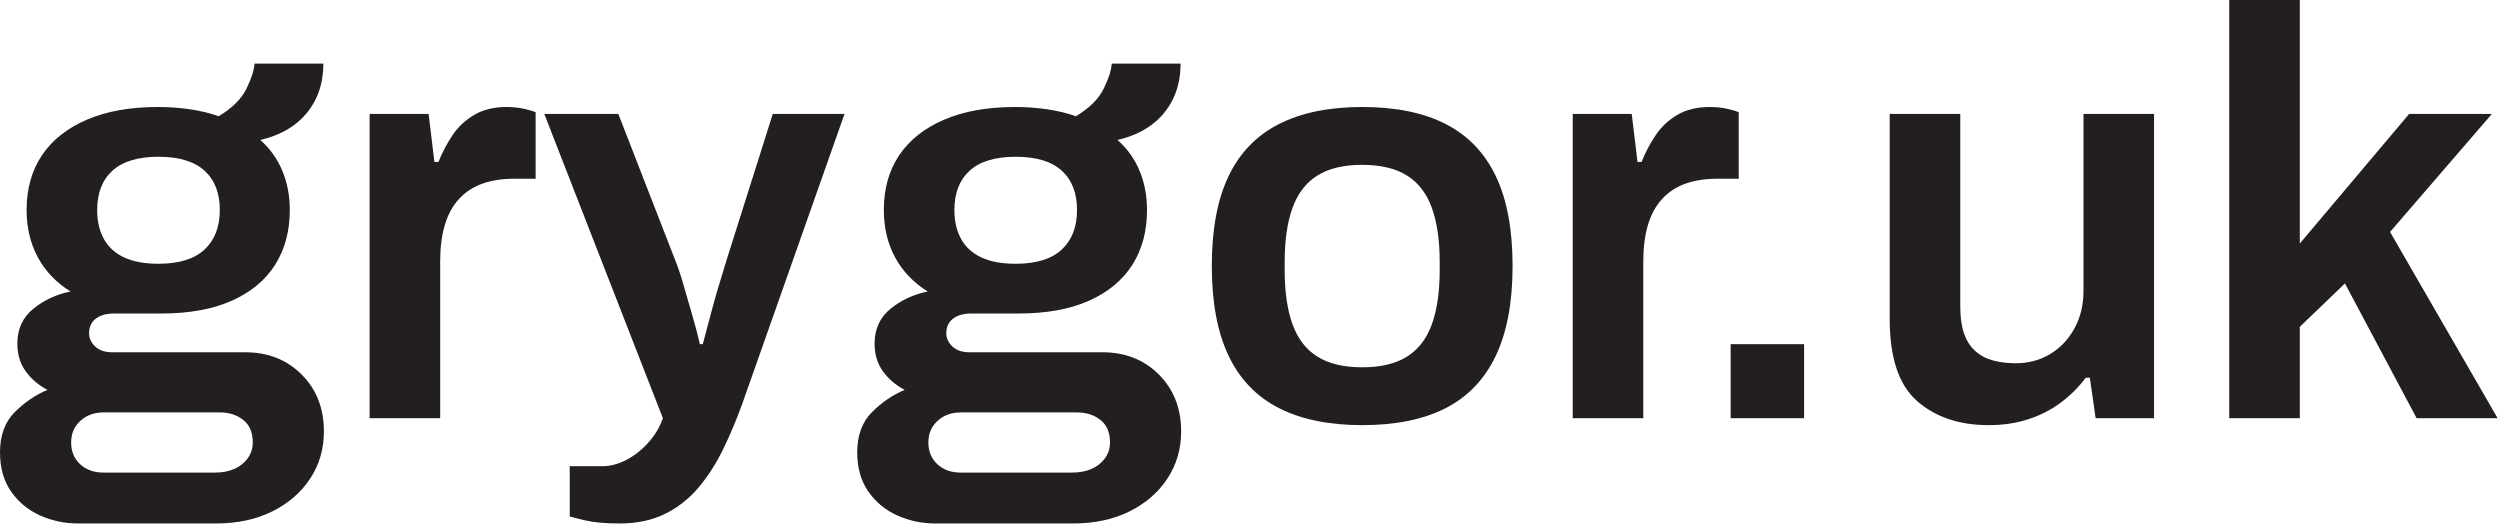
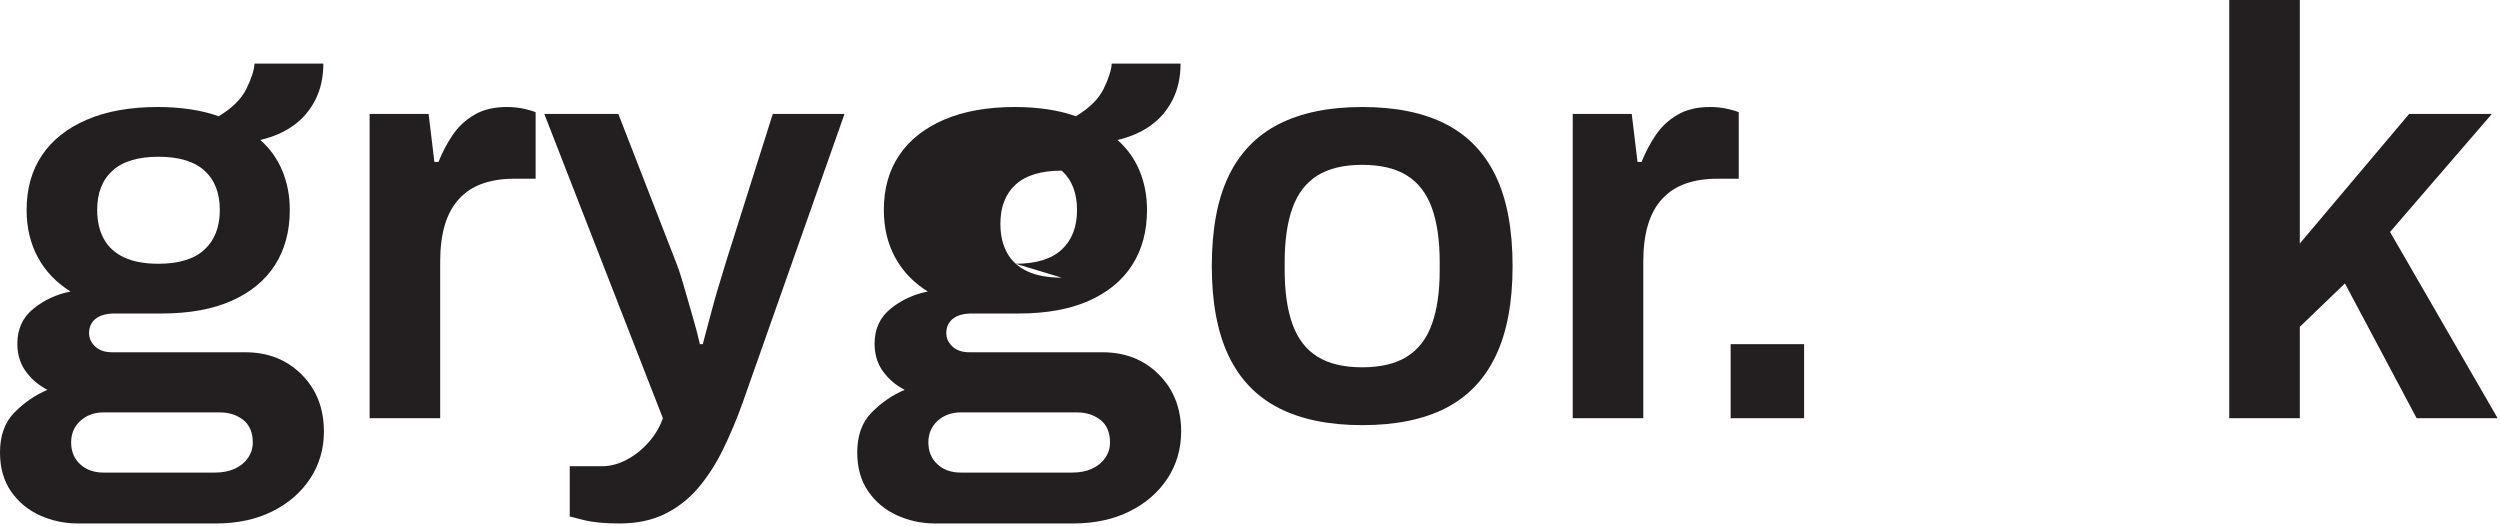
<svg xmlns="http://www.w3.org/2000/svg" width="100%" height="100%" viewBox="0 0 908 191" version="1.1" xml:space="preserve" style="fill-rule:evenodd;clip-rule:evenodd;stroke-linejoin:round;stroke-miterlimit:2;">
  <rect id="Artboard2" x="0" y="0" width="907.303" height="190.125" style="fill:none;" />
  <clipPath id="_clip1">
    <rect x="0" y="0" width="907.303" height="190.125" />
  </clipPath>
  <g clip-path="url(#_clip1)">
    <g>
      <path d="M28.361,190.125c-4.902,0 -9.524,-0.98 -13.865,-2.941c-4.342,-1.961 -7.843,-4.867 -10.504,-8.718c-2.661,-3.852 -3.992,-8.579 -3.992,-14.181c0,-6.162 1.786,-11.029 5.357,-14.601c3.572,-3.571 7.528,-6.267 11.87,-8.088c-3.221,-1.681 -5.847,-3.921 -7.878,-6.723c-2.031,-2.801 -3.047,-6.162 -3.047,-10.084c0,-5.322 1.961,-9.558 5.883,-12.71c3.921,-3.151 8.403,-5.217 13.445,-6.197c-5.182,-3.221 -9.138,-7.353 -11.87,-12.395c-2.731,-5.042 -4.096,-10.784 -4.096,-17.227c-0,-7.703 1.856,-14.32 5.567,-19.853c3.712,-5.532 9.139,-9.839 16.281,-12.92c7.143,-3.081 15.757,-4.622 25.841,-4.622c4.061,0 7.983,0.281 11.764,0.841c3.782,0.56 7.213,1.4 10.294,2.521c4.902,-2.941 8.264,-6.268 10.084,-9.979c1.821,-3.712 2.802,-6.758 2.942,-9.139l25,0c-0,4.902 -0.946,9.244 -2.837,13.025c-1.89,3.782 -4.516,6.898 -7.878,9.349c-3.361,2.451 -7.423,4.237 -12.185,5.357c3.502,3.081 6.163,6.793 7.984,11.135c1.82,4.341 2.731,9.103 2.731,14.285c-0,7.703 -1.786,14.356 -5.357,19.958c-3.572,5.602 -8.824,9.944 -15.757,13.025c-6.932,3.082 -15.441,4.622 -25.525,4.622l-17.017,0c-2.941,0 -5.217,0.63 -6.827,1.891c-1.611,1.26 -2.416,3.011 -2.416,5.252c-0,1.821 0.735,3.431 2.206,4.832c1.47,1.4 3.536,2.101 6.197,2.101l48.319,-0c8.264,-0 15.091,2.696 20.483,8.088c5.393,5.392 8.089,12.29 8.089,20.693c-0,6.303 -1.646,11.975 -4.937,17.017c-3.292,5.042 -7.878,9.033 -13.761,11.975c-5.882,2.941 -12.745,4.411 -20.588,4.411l-50,0Zm9.244,-18.487l40.546,0c2.661,0 5.007,-0.455 7.038,-1.365c2.031,-0.911 3.641,-2.206 4.832,-3.887c1.19,-1.681 1.785,-3.571 1.785,-5.672c0,-3.642 -1.155,-6.373 -3.466,-8.194c-2.311,-1.82 -5.147,-2.731 -8.508,-2.731l-42.227,0c-3.361,0 -6.163,1.016 -8.403,3.047c-2.241,2.03 -3.362,4.656 -3.362,7.878c0,3.221 1.086,5.847 3.257,7.878c2.17,2.031 5.007,3.046 8.508,3.046Zm19.958,-75.84c7.423,-0 12.99,-1.716 16.701,-5.147c3.712,-3.431 5.568,-8.228 5.568,-14.391c-0,-6.162 -1.856,-10.924 -5.568,-14.285c-3.711,-3.362 -9.278,-5.042 -16.701,-5.042c-7.423,-0 -12.99,1.68 -16.702,5.042c-3.711,3.361 -5.567,8.123 -5.567,14.285c-0,4.062 0.805,7.563 2.416,10.504c1.611,2.942 4.062,5.182 7.353,6.723c3.291,1.541 7.458,2.311 12.5,2.311Z" style="fill:#231f20;fill-rule:nonzero;" />
      <path d="M134.243,151.89l0,-110.504l21.429,0l2.101,17.437l1.47,0c1.401,-3.501 3.116,-6.757 5.147,-9.769c2.031,-3.011 4.657,-5.462 7.878,-7.352c3.222,-1.891 7.143,-2.837 11.765,-2.837c2.241,0 4.307,0.21 6.197,0.631c1.891,0.42 3.327,0.84 4.307,1.26l0,24.16l-7.773,-0c-4.342,-0 -8.193,0.595 -11.555,1.785c-3.361,1.191 -6.197,3.047 -8.508,5.568c-2.311,2.521 -4.026,5.672 -5.147,9.453c-1.12,3.782 -1.681,8.194 -1.681,13.236l0,56.932l-25.63,0Z" style="fill:#231f20;fill-rule:nonzero;" />
      <path d="M224.999,190.125c-5.182,0 -9.383,-0.385 -12.605,-1.155c-3.221,-0.77 -5.042,-1.226 -5.462,-1.366l0,-18.277l11.765,0c2.941,0 5.882,-0.77 8.823,-2.311c2.941,-1.54 5.602,-3.641 7.983,-6.302c2.381,-2.661 4.132,-5.602 5.252,-8.824l-43.067,-110.504l26.891,0l20.588,52.941c0.981,2.381 1.996,5.393 3.046,9.034c1.051,3.641 2.136,7.388 3.257,11.239c1.12,3.852 2.031,7.318 2.731,10.4l1.05,-0c0.56,-2.101 1.191,-4.482 1.891,-7.143c0.7,-2.661 1.436,-5.392 2.206,-8.194c0.77,-2.801 1.575,-5.532 2.416,-8.193c0.84,-2.661 1.54,-4.972 2.101,-6.933l16.806,-53.151l26.051,0l-36.975,104.832c-2.101,5.882 -4.447,11.485 -7.038,16.807c-2.591,5.322 -5.602,10.014 -9.033,14.075c-3.432,4.062 -7.493,7.248 -12.185,9.559c-4.692,2.311 -10.189,3.466 -16.492,3.466Z" style="fill:#231f20;fill-rule:nonzero;" />
-       <path d="M339.705,190.125c-4.902,0 -9.524,-0.98 -13.866,-2.941c-4.341,-1.961 -7.843,-4.867 -10.504,-8.718c-2.661,-3.852 -3.992,-8.579 -3.992,-14.181c0,-6.162 1.786,-11.029 5.358,-14.601c3.571,-3.571 7.528,-6.267 11.869,-8.088c-3.221,-1.681 -5.847,-3.921 -7.878,-6.723c-2.031,-2.801 -3.046,-6.162 -3.046,-10.084c-0,-5.322 1.961,-9.558 5.882,-12.71c3.922,-3.151 8.404,-5.217 13.446,-6.197c-5.182,-3.221 -9.139,-7.353 -11.87,-12.395c-2.731,-5.042 -4.097,-10.784 -4.097,-17.227c0,-7.703 1.856,-14.32 5.568,-19.853c3.711,-5.532 9.138,-9.839 16.281,-12.92c7.143,-3.081 15.756,-4.622 25.84,-4.622c4.062,0 7.983,0.281 11.765,0.841c3.781,0.56 7.213,1.4 10.294,2.521c4.902,-2.941 8.263,-6.268 10.084,-9.979c1.821,-3.712 2.801,-6.758 2.941,-9.139l25,0c0,4.902 -0.945,9.244 -2.836,13.025c-1.891,3.782 -4.517,6.898 -7.878,9.349c-3.362,2.451 -7.423,4.237 -12.185,5.357c3.501,3.081 6.162,6.793 7.983,11.135c1.821,4.341 2.731,9.103 2.731,14.285c0,7.703 -1.785,14.356 -5.357,19.958c-3.571,5.602 -8.823,9.944 -15.756,13.025c-6.933,3.082 -15.441,4.622 -25.525,4.622l-17.017,0c-2.941,0 -5.217,0.63 -6.828,1.891c-1.61,1.26 -2.416,3.011 -2.416,5.252c0,1.821 0.736,3.431 2.206,4.832c1.471,1.4 3.537,2.101 6.198,2.101l48.319,-0c8.263,-0 15.091,2.696 20.483,8.088c5.392,5.392 8.088,12.29 8.088,20.693c0,6.303 -1.646,11.975 -4.937,17.017c-3.291,5.042 -7.878,9.033 -13.76,11.975c-5.883,2.941 -12.745,4.411 -20.588,4.411l-50,0Zm9.243,-18.487l40.546,0c2.662,0 5.007,-0.455 7.038,-1.365c2.031,-0.911 3.642,-2.206 4.832,-3.887c1.191,-1.681 1.786,-3.571 1.786,-5.672c-0,-3.642 -1.156,-6.373 -3.466,-8.194c-2.311,-1.82 -5.148,-2.731 -8.509,-2.731l-42.227,0c-3.361,0 -6.162,1.016 -8.403,3.047c-2.241,2.03 -3.361,4.656 -3.361,7.878c-0,3.221 1.085,5.847 3.256,7.878c2.171,2.031 5.007,3.046 8.508,3.046Zm19.958,-75.84c7.423,-0 12.99,-1.716 16.702,-5.147c3.711,-3.431 5.567,-8.228 5.567,-14.391c0,-6.162 -1.856,-10.924 -5.567,-14.285c-3.712,-3.362 -9.279,-5.042 -16.702,-5.042c-7.423,-0 -12.99,1.68 -16.701,5.042c-3.712,3.361 -5.568,8.123 -5.568,14.285c0,4.062 0.806,7.563 2.416,10.504c1.611,2.942 4.062,5.182 7.353,6.723c3.292,1.541 7.458,2.311 12.5,2.311Z" style="fill:#231f20;fill-rule:nonzero;" />
+       <path d="M339.705,190.125c-4.902,0 -9.524,-0.98 -13.866,-2.941c-4.341,-1.961 -7.843,-4.867 -10.504,-8.718c-2.661,-3.852 -3.992,-8.579 -3.992,-14.181c0,-6.162 1.786,-11.029 5.358,-14.601c3.571,-3.571 7.528,-6.267 11.869,-8.088c-3.221,-1.681 -5.847,-3.921 -7.878,-6.723c-2.031,-2.801 -3.046,-6.162 -3.046,-10.084c-0,-5.322 1.961,-9.558 5.882,-12.71c3.922,-3.151 8.404,-5.217 13.446,-6.197c-5.182,-3.221 -9.139,-7.353 -11.87,-12.395c-2.731,-5.042 -4.097,-10.784 -4.097,-17.227c0,-7.703 1.856,-14.32 5.568,-19.853c3.711,-5.532 9.138,-9.839 16.281,-12.92c7.143,-3.081 15.756,-4.622 25.84,-4.622c4.062,0 7.983,0.281 11.765,0.841c3.781,0.56 7.213,1.4 10.294,2.521c4.902,-2.941 8.263,-6.268 10.084,-9.979c1.821,-3.712 2.801,-6.758 2.941,-9.139l25,0c0,4.902 -0.945,9.244 -2.836,13.025c-1.891,3.782 -4.517,6.898 -7.878,9.349c-3.362,2.451 -7.423,4.237 -12.185,5.357c3.501,3.081 6.162,6.793 7.983,11.135c1.821,4.341 2.731,9.103 2.731,14.285c0,7.703 -1.785,14.356 -5.357,19.958c-3.571,5.602 -8.823,9.944 -15.756,13.025c-6.933,3.082 -15.441,4.622 -25.525,4.622l-17.017,0c-2.941,0 -5.217,0.63 -6.828,1.891c-1.61,1.26 -2.416,3.011 -2.416,5.252c0,1.821 0.736,3.431 2.206,4.832c1.471,1.4 3.537,2.101 6.198,2.101l48.319,-0c8.263,-0 15.091,2.696 20.483,8.088c5.392,5.392 8.088,12.29 8.088,20.693c0,6.303 -1.646,11.975 -4.937,17.017c-3.291,5.042 -7.878,9.033 -13.76,11.975c-5.883,2.941 -12.745,4.411 -20.588,4.411l-50,0Zm9.243,-18.487l40.546,0c2.662,0 5.007,-0.455 7.038,-1.365c2.031,-0.911 3.642,-2.206 4.832,-3.887c1.191,-1.681 1.786,-3.571 1.786,-5.672c-0,-3.642 -1.156,-6.373 -3.466,-8.194c-2.311,-1.82 -5.148,-2.731 -8.509,-2.731l-42.227,0c-3.361,0 -6.162,1.016 -8.403,3.047c-2.241,2.03 -3.361,4.656 -3.361,7.878c-0,3.221 1.085,5.847 3.256,7.878c2.171,2.031 5.007,3.046 8.508,3.046Zm19.958,-75.84c7.423,-0 12.99,-1.716 16.702,-5.147c3.711,-3.431 5.567,-8.228 5.567,-14.391c0,-6.162 -1.856,-10.924 -5.567,-14.285c-7.423,-0 -12.99,1.68 -16.701,5.042c-3.712,3.361 -5.568,8.123 -5.568,14.285c0,4.062 0.806,7.563 2.416,10.504c1.611,2.942 4.062,5.182 7.353,6.723c3.292,1.541 7.458,2.311 12.5,2.311Z" style="fill:#231f20;fill-rule:nonzero;" />
      <path d="M494.746,154.411c-12.045,0 -22.129,-2.066 -30.252,-6.197c-8.123,-4.132 -14.215,-10.469 -18.277,-19.013c-4.062,-8.543 -6.092,-19.397 -6.092,-32.563c-0,-13.305 2.03,-24.194 6.092,-32.668c4.062,-8.473 10.154,-14.775 18.277,-18.907c8.123,-4.132 18.207,-6.198 30.252,-6.198c12.185,0 22.304,2.066 30.357,6.198c8.053,4.132 14.111,10.434 18.172,18.907c4.062,8.474 6.093,19.363 6.093,32.668c-0,13.166 -2.031,24.02 -6.093,32.563c-4.061,8.544 -10.119,14.881 -18.172,19.013c-8.053,4.131 -18.172,6.197 -30.357,6.197Zm0,-21.008c6.723,-0 12.15,-1.296 16.282,-3.887c4.131,-2.591 7.143,-6.512 9.033,-11.764c1.891,-5.252 2.836,-11.8 2.836,-19.643l0,-2.941c0,-7.843 -0.945,-14.391 -2.836,-19.643c-1.89,-5.252 -4.902,-9.174 -9.033,-11.765c-4.132,-2.591 -9.559,-3.886 -16.282,-3.886c-6.722,-0 -12.15,1.295 -16.281,3.886c-4.132,2.591 -7.143,6.513 -9.034,11.765c-1.891,5.252 -2.836,11.8 -2.836,19.643l0,2.941c0,7.843 0.945,14.391 2.836,19.643c1.891,5.252 4.902,9.173 9.034,11.764c4.131,2.591 9.559,3.887 16.281,3.887Z" style="fill:#231f20;fill-rule:nonzero;" />
      <path d="M571.217,151.89l-0,-110.504l21.428,0l2.101,17.437l1.47,0c1.401,-3.501 3.117,-6.757 5.147,-9.769c2.031,-3.011 4.657,-5.462 7.879,-7.352c3.221,-1.891 7.142,-2.837 11.764,-2.837c2.241,0 4.307,0.21 6.198,0.631c1.89,0.42 3.326,0.84 4.306,1.26l0,24.16l-7.773,-0c-4.341,-0 -8.193,0.595 -11.554,1.785c-3.362,1.191 -6.198,3.047 -8.509,5.568c-2.311,2.521 -4.026,5.672 -5.147,9.453c-1.12,3.782 -1.68,8.194 -1.68,13.236l-0,56.932l-25.63,0Z" style="fill:#231f20;fill-rule:nonzero;" />
      <rect x="628.569" y="125" width="26.681" height="26.891" style="fill:#231f20;fill-rule:nonzero;" />
-       <path d="M722.266,154.411c-10.644,0 -19.292,-2.906 -25.945,-8.718c-6.652,-5.813 -9.979,-15.721 -9.979,-29.727l0,-74.58l25.63,0l0,69.958c0,3.922 0.456,7.178 1.366,9.769c0.91,2.591 2.241,4.692 3.991,6.303c1.751,1.61 3.887,2.766 6.408,3.466c2.521,0.7 5.322,1.05 8.403,1.05c4.622,0 8.789,-1.12 12.5,-3.361c3.712,-2.241 6.653,-5.357 8.824,-9.349c2.171,-3.991 3.256,-8.508 3.256,-13.55l0,-64.286l25.63,0l0,110.504l-21.218,0l-2.101,-14.706l-1.471,0c-2.521,3.362 -5.497,6.338 -8.928,8.929c-3.431,2.591 -7.353,4.622 -11.765,6.092c-4.412,1.471 -9.278,2.206 -14.601,2.206Z" style="fill:#231f20;fill-rule:nonzero;" />
      <path d="M809.661,151.89l0,-151.89l25.63,0l0,88.445l39.706,-47.059l30.042,0l-36.975,42.857l39.076,67.647l-29.412,0l-26.05,-48.949l-16.387,15.756l0,33.193l-25.63,0Z" style="fill:#231f20;fill-rule:nonzero;" />
    </g>
  </g>
</svg>